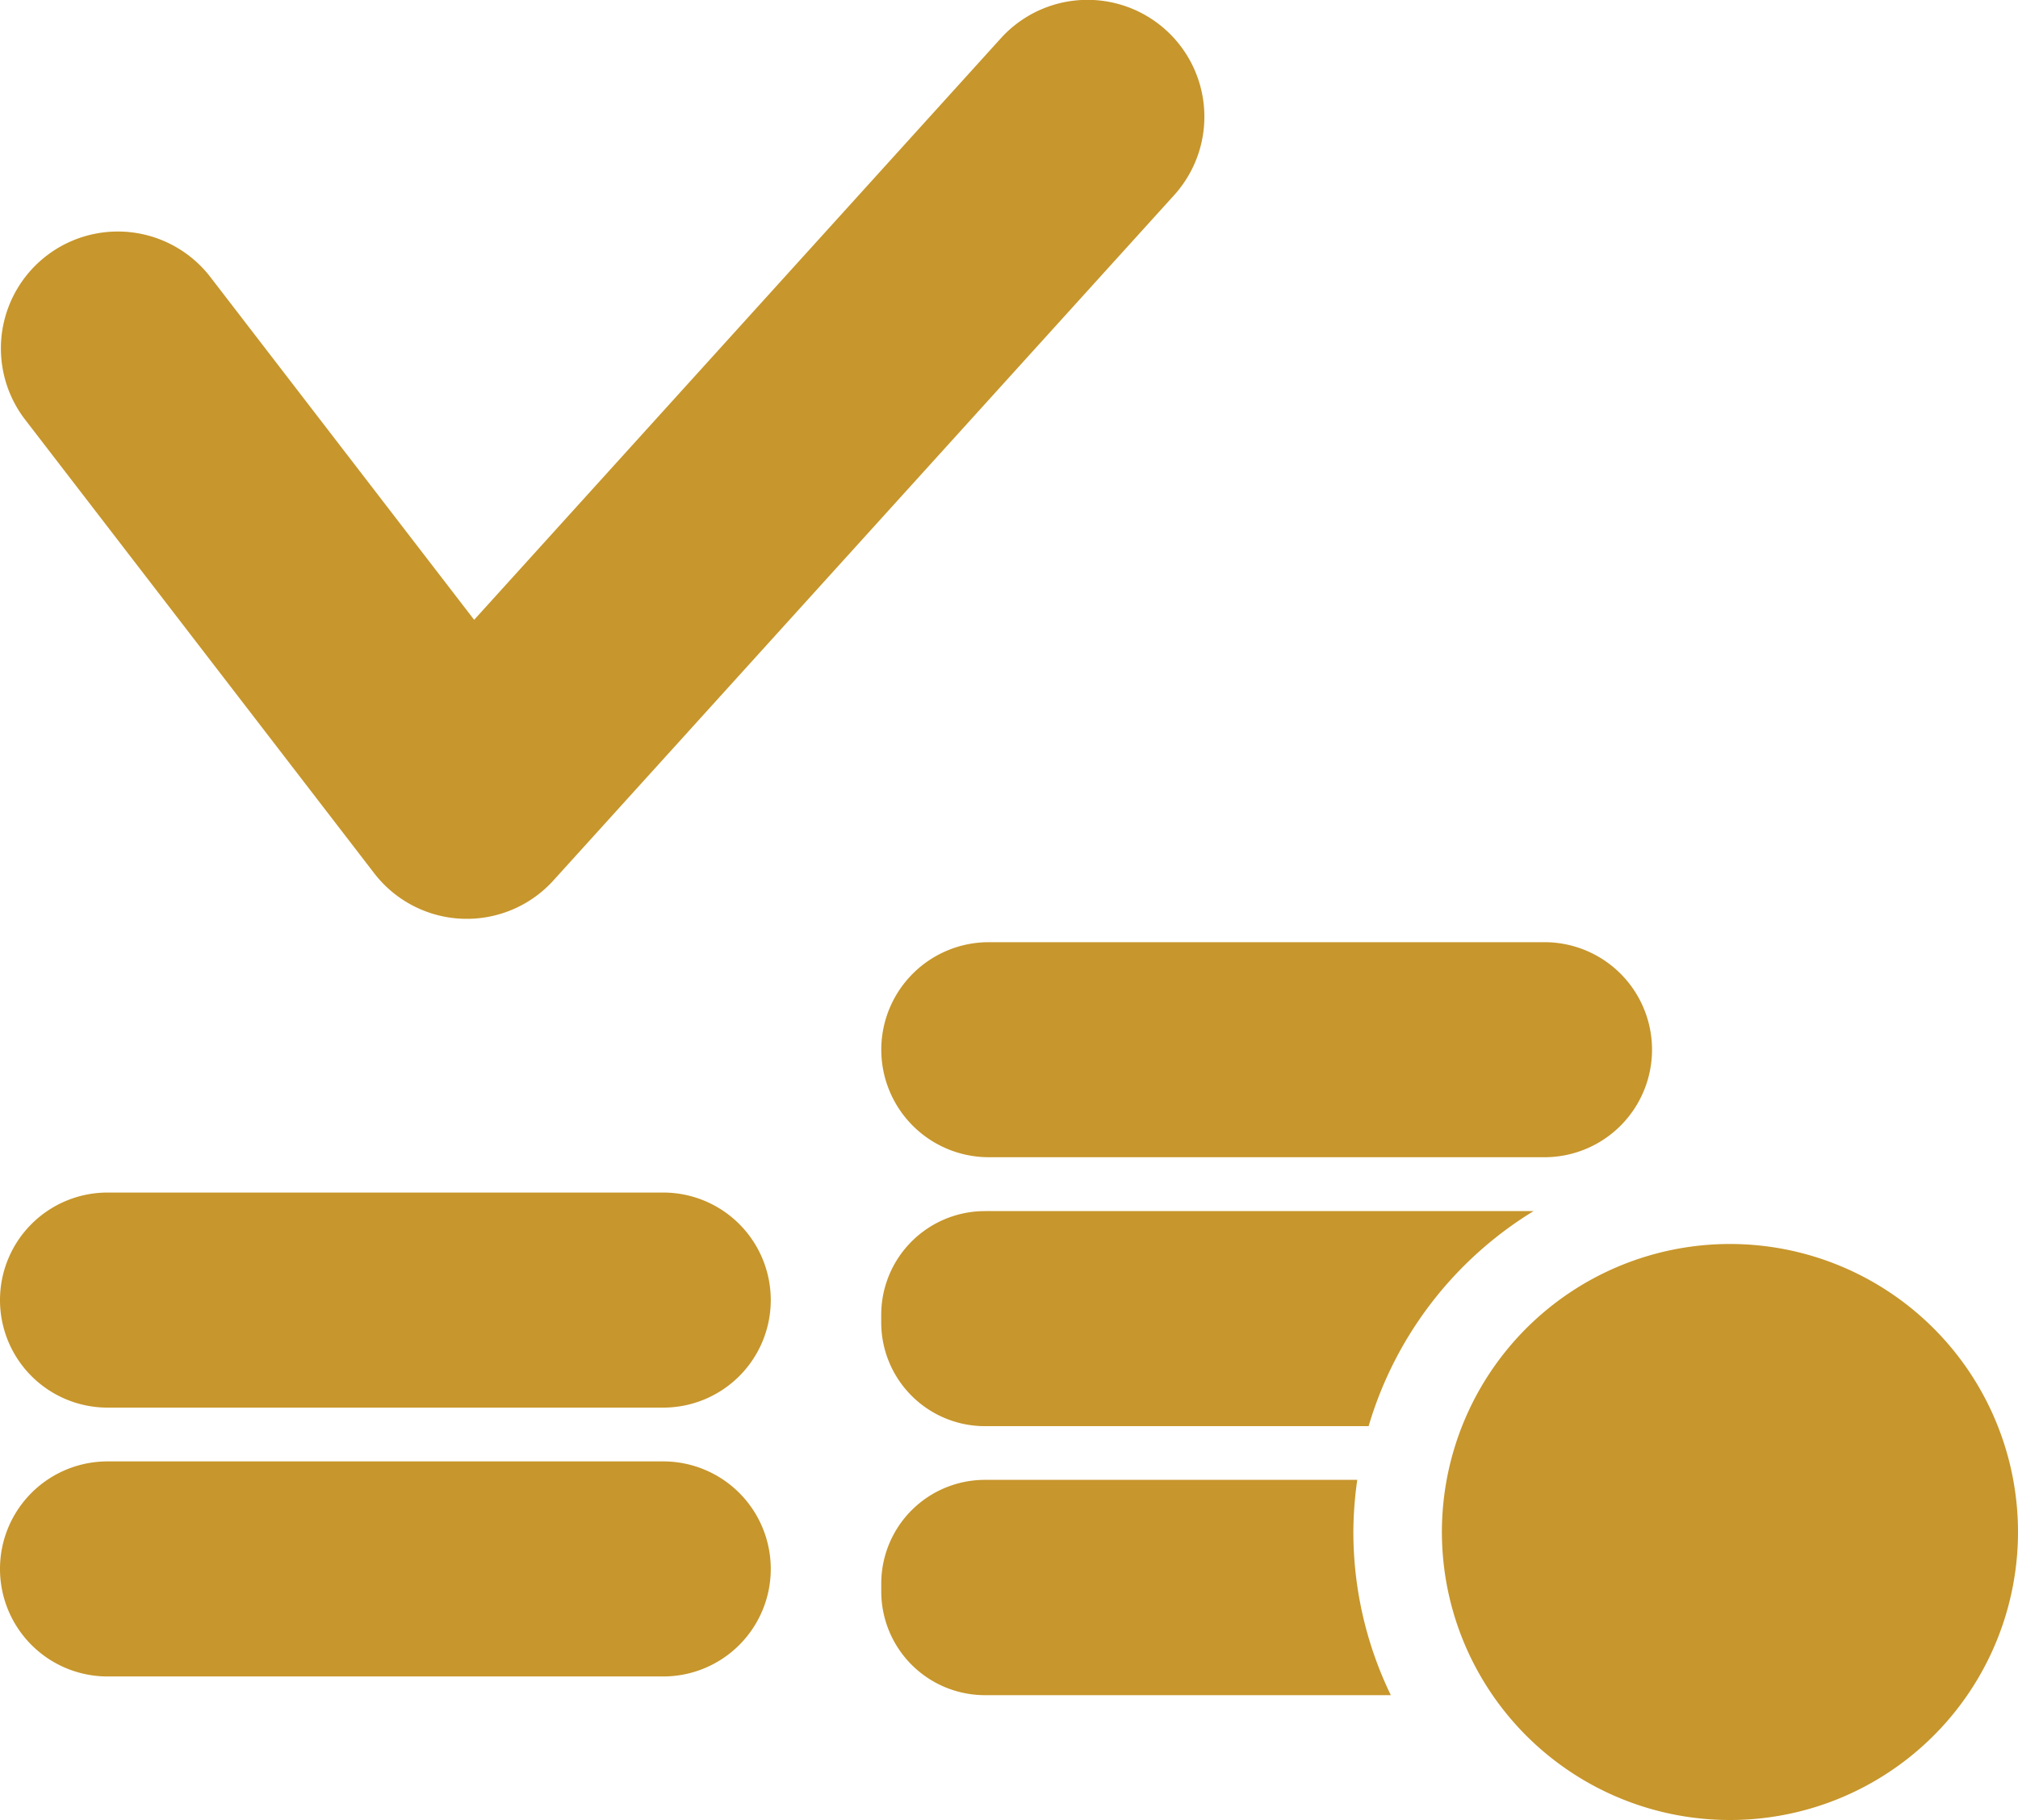
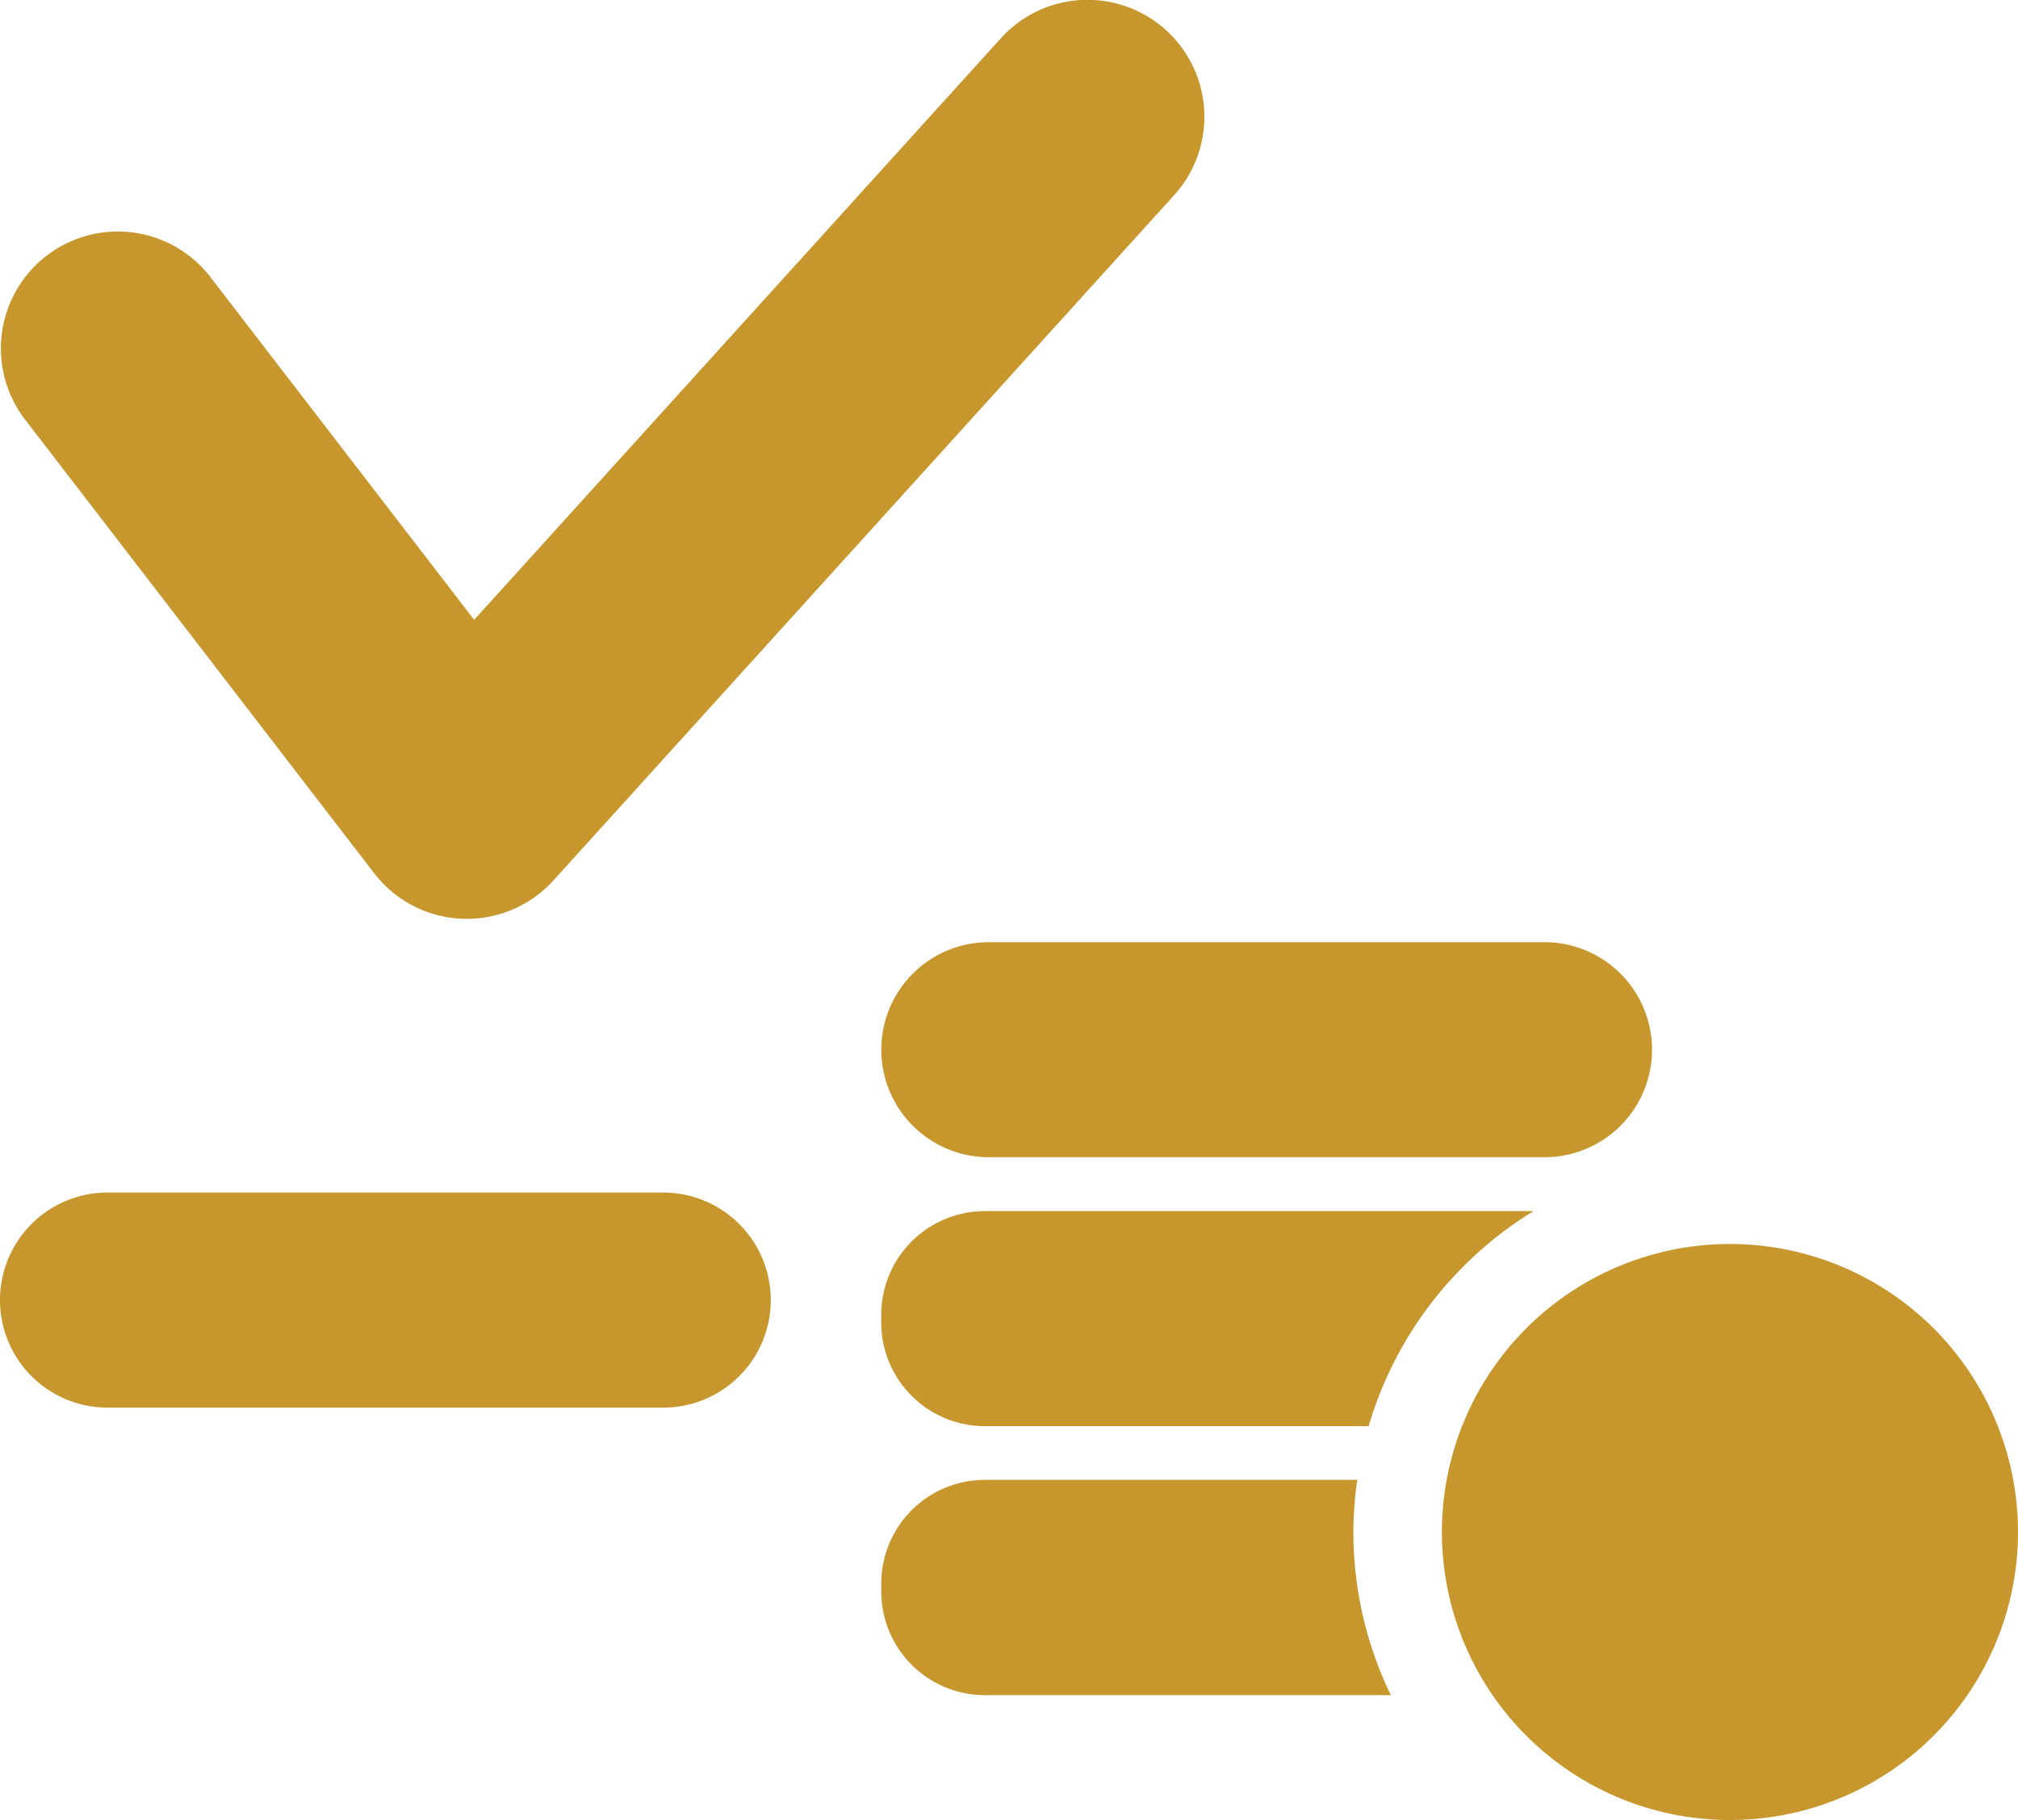
<svg xmlns="http://www.w3.org/2000/svg" width="66.135" height="59.655">
  <g data-name="Group 2920" fill="#c7962c">
-     <path data-name="Rectangle 745" d="M3.524 47.9h18.211a3.525 3.525 0 013.525 3.525 3.524 3.524 0 01-3.524 3.524H3.525A3.525 3.525 0 010 51.424 3.524 3.524 0 013.524 47.9z" />
    <path data-name="Rectangle 746" d="M3.524 39.088h18.211a3.525 3.525 0 013.525 3.525 3.524 3.524 0 01-3.524 3.524H3.525A3.525 3.525 0 010 42.612a3.524 3.524 0 013.524-3.524z" />
    <path data-name="Path 7789" d="M12.264 28.623a3.83 3.83 0 002.42 1.444 3.726 3.726 0 00.462.046 3.825 3.825 0 002.992-1.256l20.341-22.46a3.83 3.83 0 00-5.678-5.143L15.539 20.316 6.867 9.045a3.831 3.831 0 00-6.072 4.672z" />
    <g data-name="Group 2919">
      <path data-name="Rectangle 747" d="M32.406 30.882h18.211a3.524 3.524 0 013.524 3.524 3.524 3.524 0 01-3.524 3.524h-18.21a3.525 3.525 0 01-3.525-3.524 3.524 3.524 0 013.524-3.524z" />
      <path data-name="Path 7790" d="M44.481 48.505h-12.2a3.4 3.4 0 00-3.4 3.4v.257a3.4 3.4 0 003.4 3.4h13.3a12.271 12.271 0 01-1.228-5.34 12.408 12.408 0 01.128-1.717z" />
      <path data-name="Path 7791" d="M32.279 46.745h12.574a12.355 12.355 0 015.406-7.049H32.28a3.4 3.4 0 00-3.4 3.4v.257a3.4 3.4 0 003.399 3.392z" />
      <path data-name="Path 7792" d="M56.696 40.774a9.44 9.44 0 109.439 9.44 9.441 9.441 0 00-9.439-9.44z" />
    </g>
  </g>
</svg>